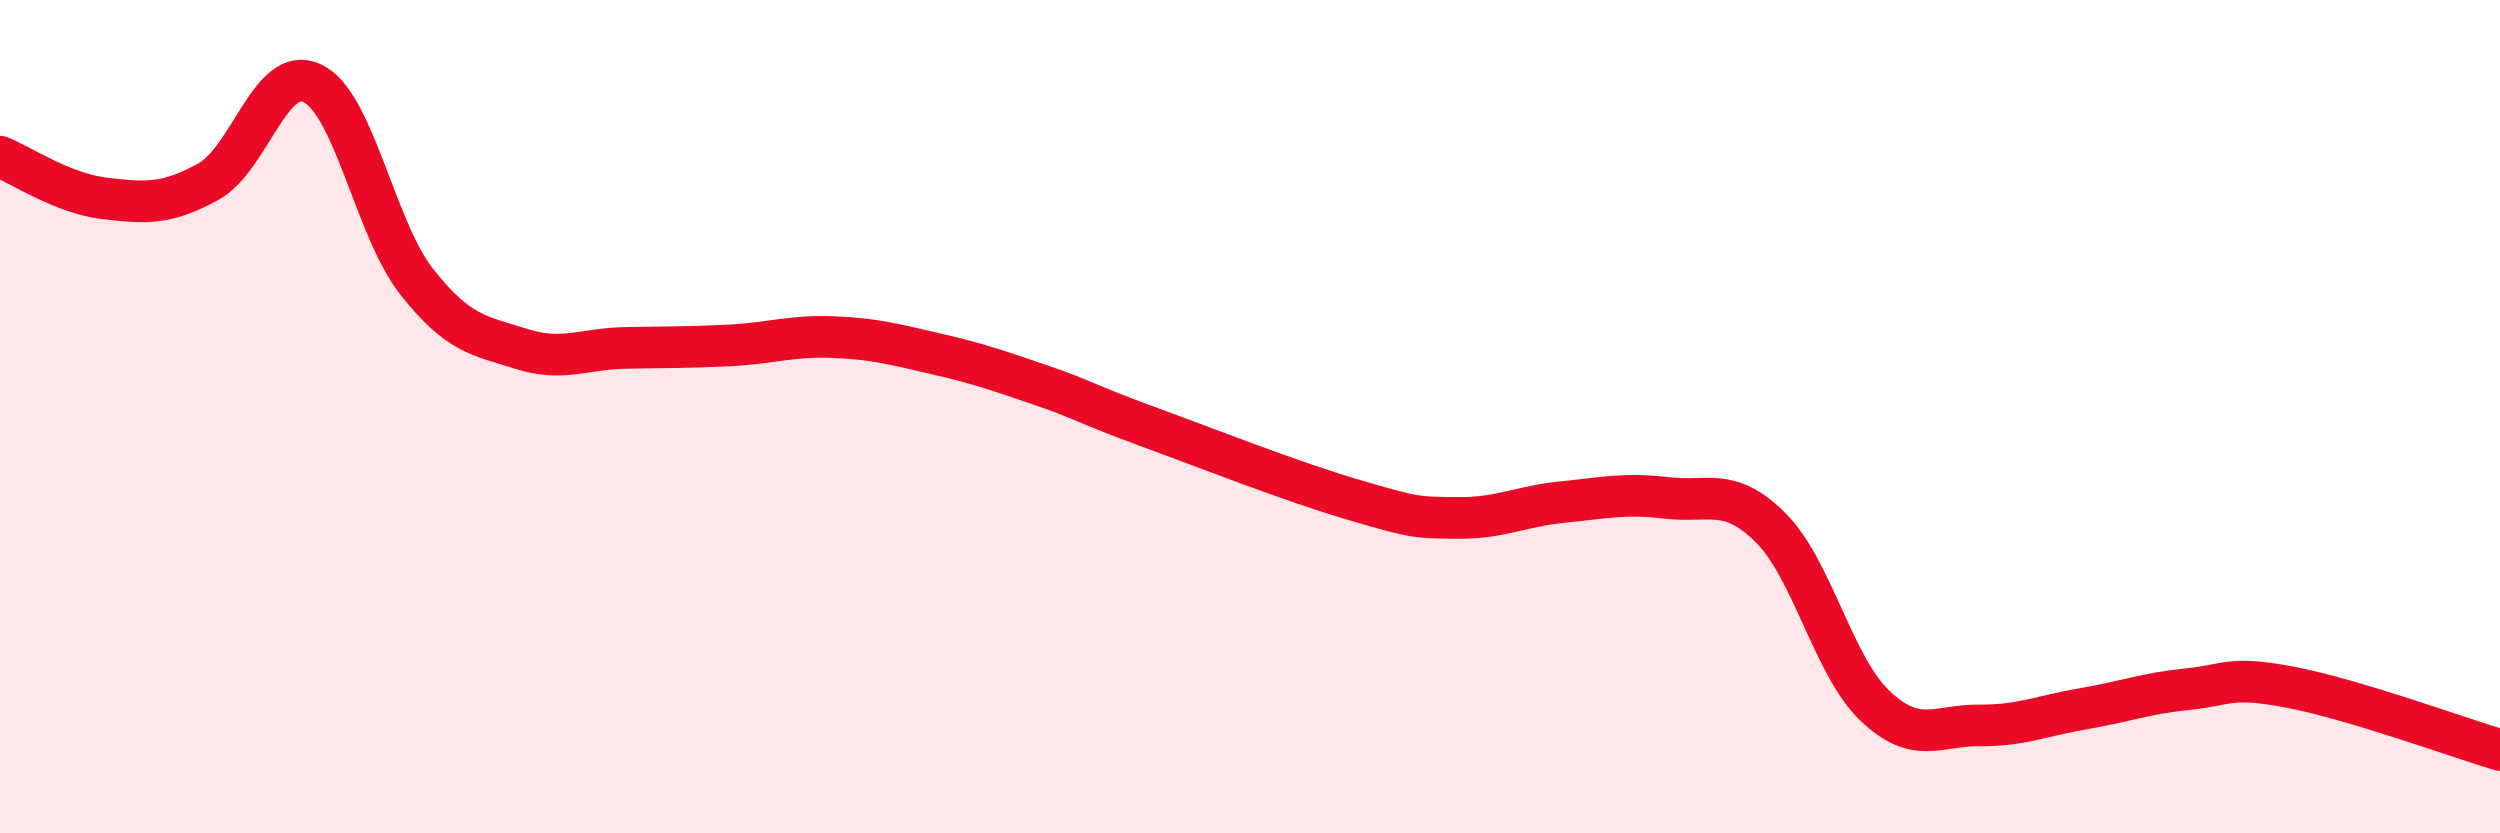
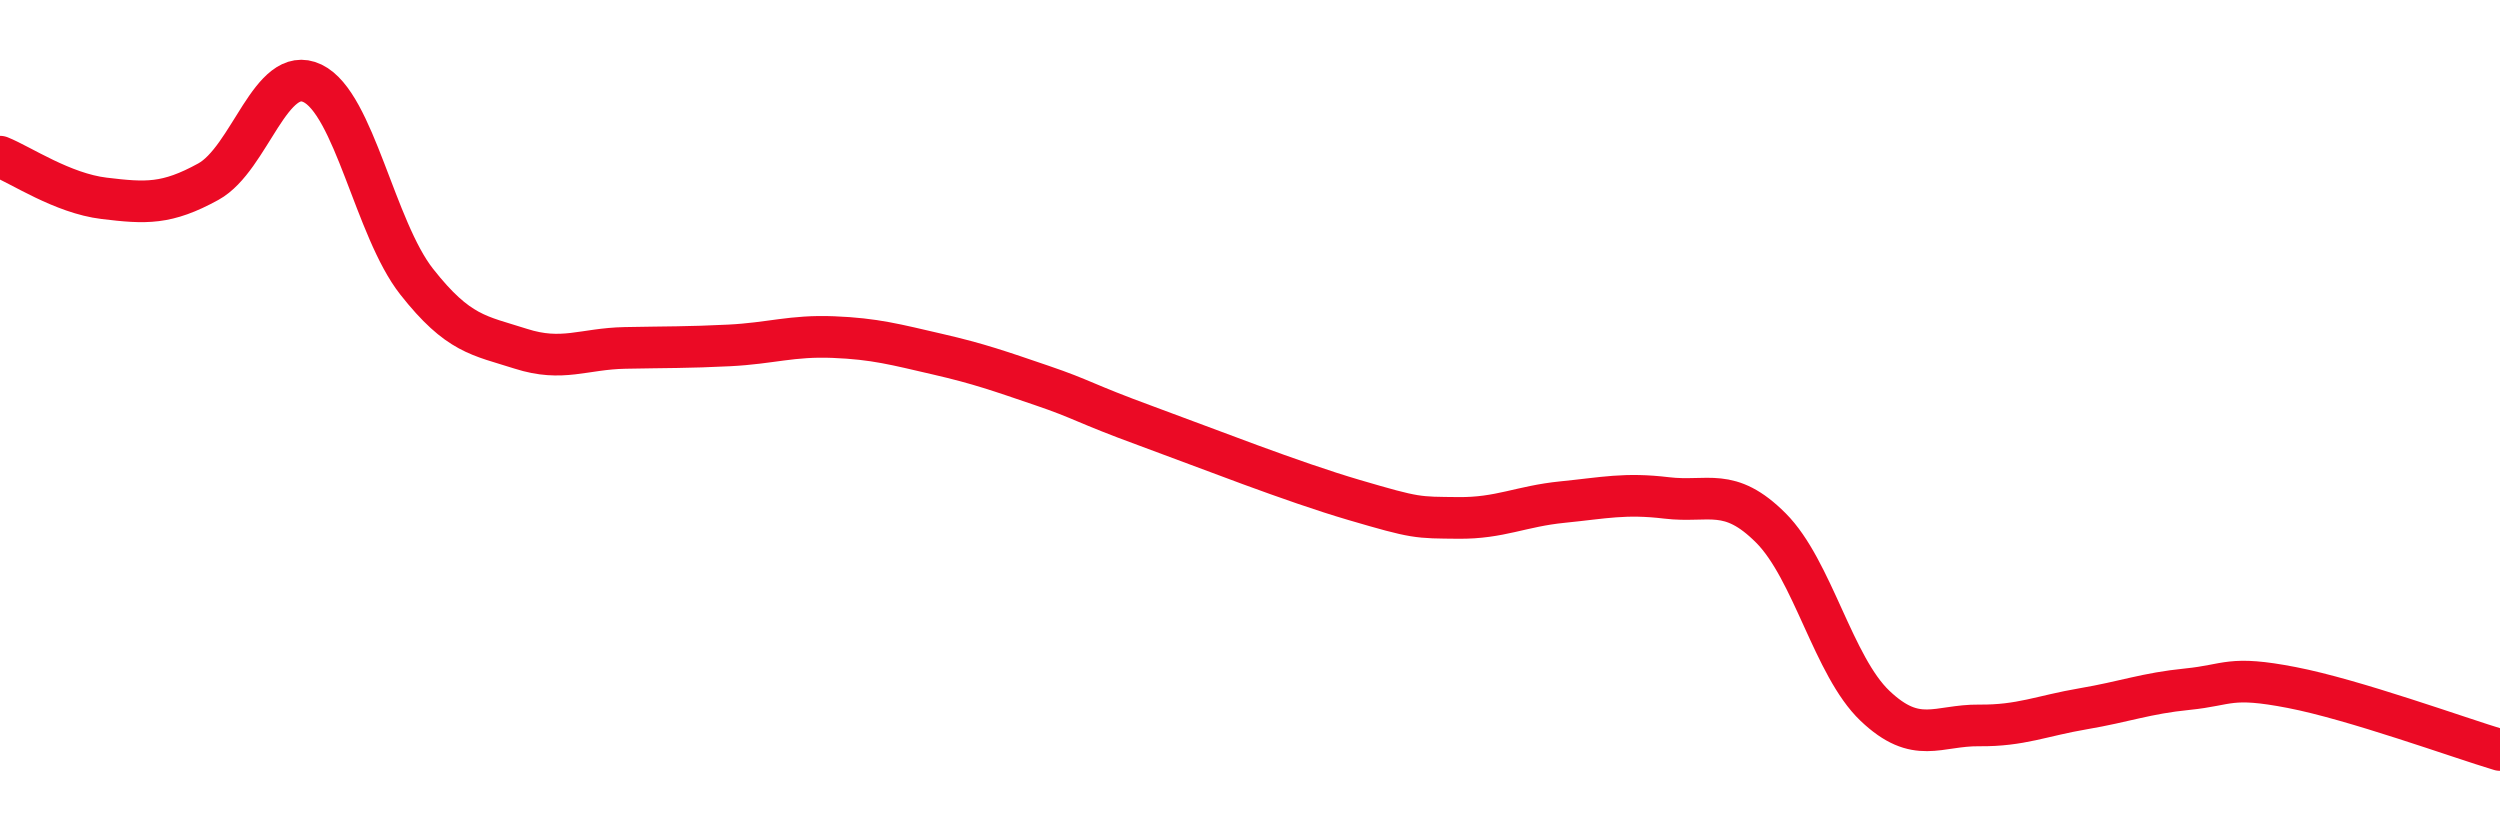
<svg xmlns="http://www.w3.org/2000/svg" width="60" height="20" viewBox="0 0 60 20">
-   <path d="M 0,3.76 C 0.5,3.96 1.5,4.64 2.5,4.76 C 3.5,4.88 4,4.91 5,4.36 C 6,3.81 6.5,1.52 7.5,2 C 8.5,2.48 9,5.49 10,6.76 C 11,8.03 11.5,8.05 12.5,8.37 C 13.5,8.69 14,8.37 15,8.35 C 16,8.33 16.5,8.34 17.5,8.29 C 18.5,8.24 19,8.05 20,8.09 C 21,8.13 21.5,8.27 22.5,8.5 C 23.5,8.73 24,8.91 25,9.25 C 26,9.59 26,9.67 27.5,10.22 C 29,10.77 31,11.56 32.5,12 C 34,12.44 34,12.42 35,12.43 C 36,12.44 36.5,12.15 37.5,12.05 C 38.5,11.95 39,11.83 40,11.95 C 41,12.07 41.5,11.67 42.5,12.67 C 43.5,13.67 44,15.99 45,16.94 C 46,17.89 46.5,17.4 47.5,17.41 C 48.5,17.42 49,17.18 50,17.01 C 51,16.84 51.5,16.64 52.5,16.54 C 53.5,16.44 53.5,16.21 55,16.5 C 56.5,16.79 59,17.7 60,18L60 20L0 20Z" fill="#EB0A25" opacity="0.1" stroke-linecap="round" stroke-linejoin="round" />
  <path d="M 0,3.76 C 0.5,3.96 1.5,4.64 2.5,4.76 C 3.5,4.88 4,4.91 5,4.36 C 6,3.81 6.5,1.52 7.5,2 C 8.5,2.48 9,5.49 10,6.76 C 11,8.03 11.5,8.05 12.5,8.37 C 13.5,8.69 14,8.37 15,8.35 C 16,8.33 16.5,8.34 17.5,8.29 C 18.5,8.24 19,8.05 20,8.09 C 21,8.13 21.5,8.27 22.5,8.5 C 23.5,8.73 24,8.91 25,9.25 C 26,9.59 26,9.67 27.5,10.22 C 29,10.77 31,11.56 32.5,12 C 34,12.44 34,12.42 35,12.43 C 36,12.44 36.5,12.15 37.5,12.05 C 38.5,11.95 39,11.83 40,11.95 C 41,12.07 41.5,11.67 42.5,12.67 C 43.5,13.67 44,15.99 45,16.94 C 46,17.89 46.5,17.4 47.5,17.41 C 48.5,17.42 49,17.18 50,17.01 C 51,16.84 51.5,16.64 52.5,16.54 C 53.5,16.44 53.5,16.21 55,16.5 C 56.5,16.79 59,17.7 60,18" stroke="#EB0A25" stroke-width="1" fill="none" stroke-linecap="round" stroke-linejoin="round" />
</svg>